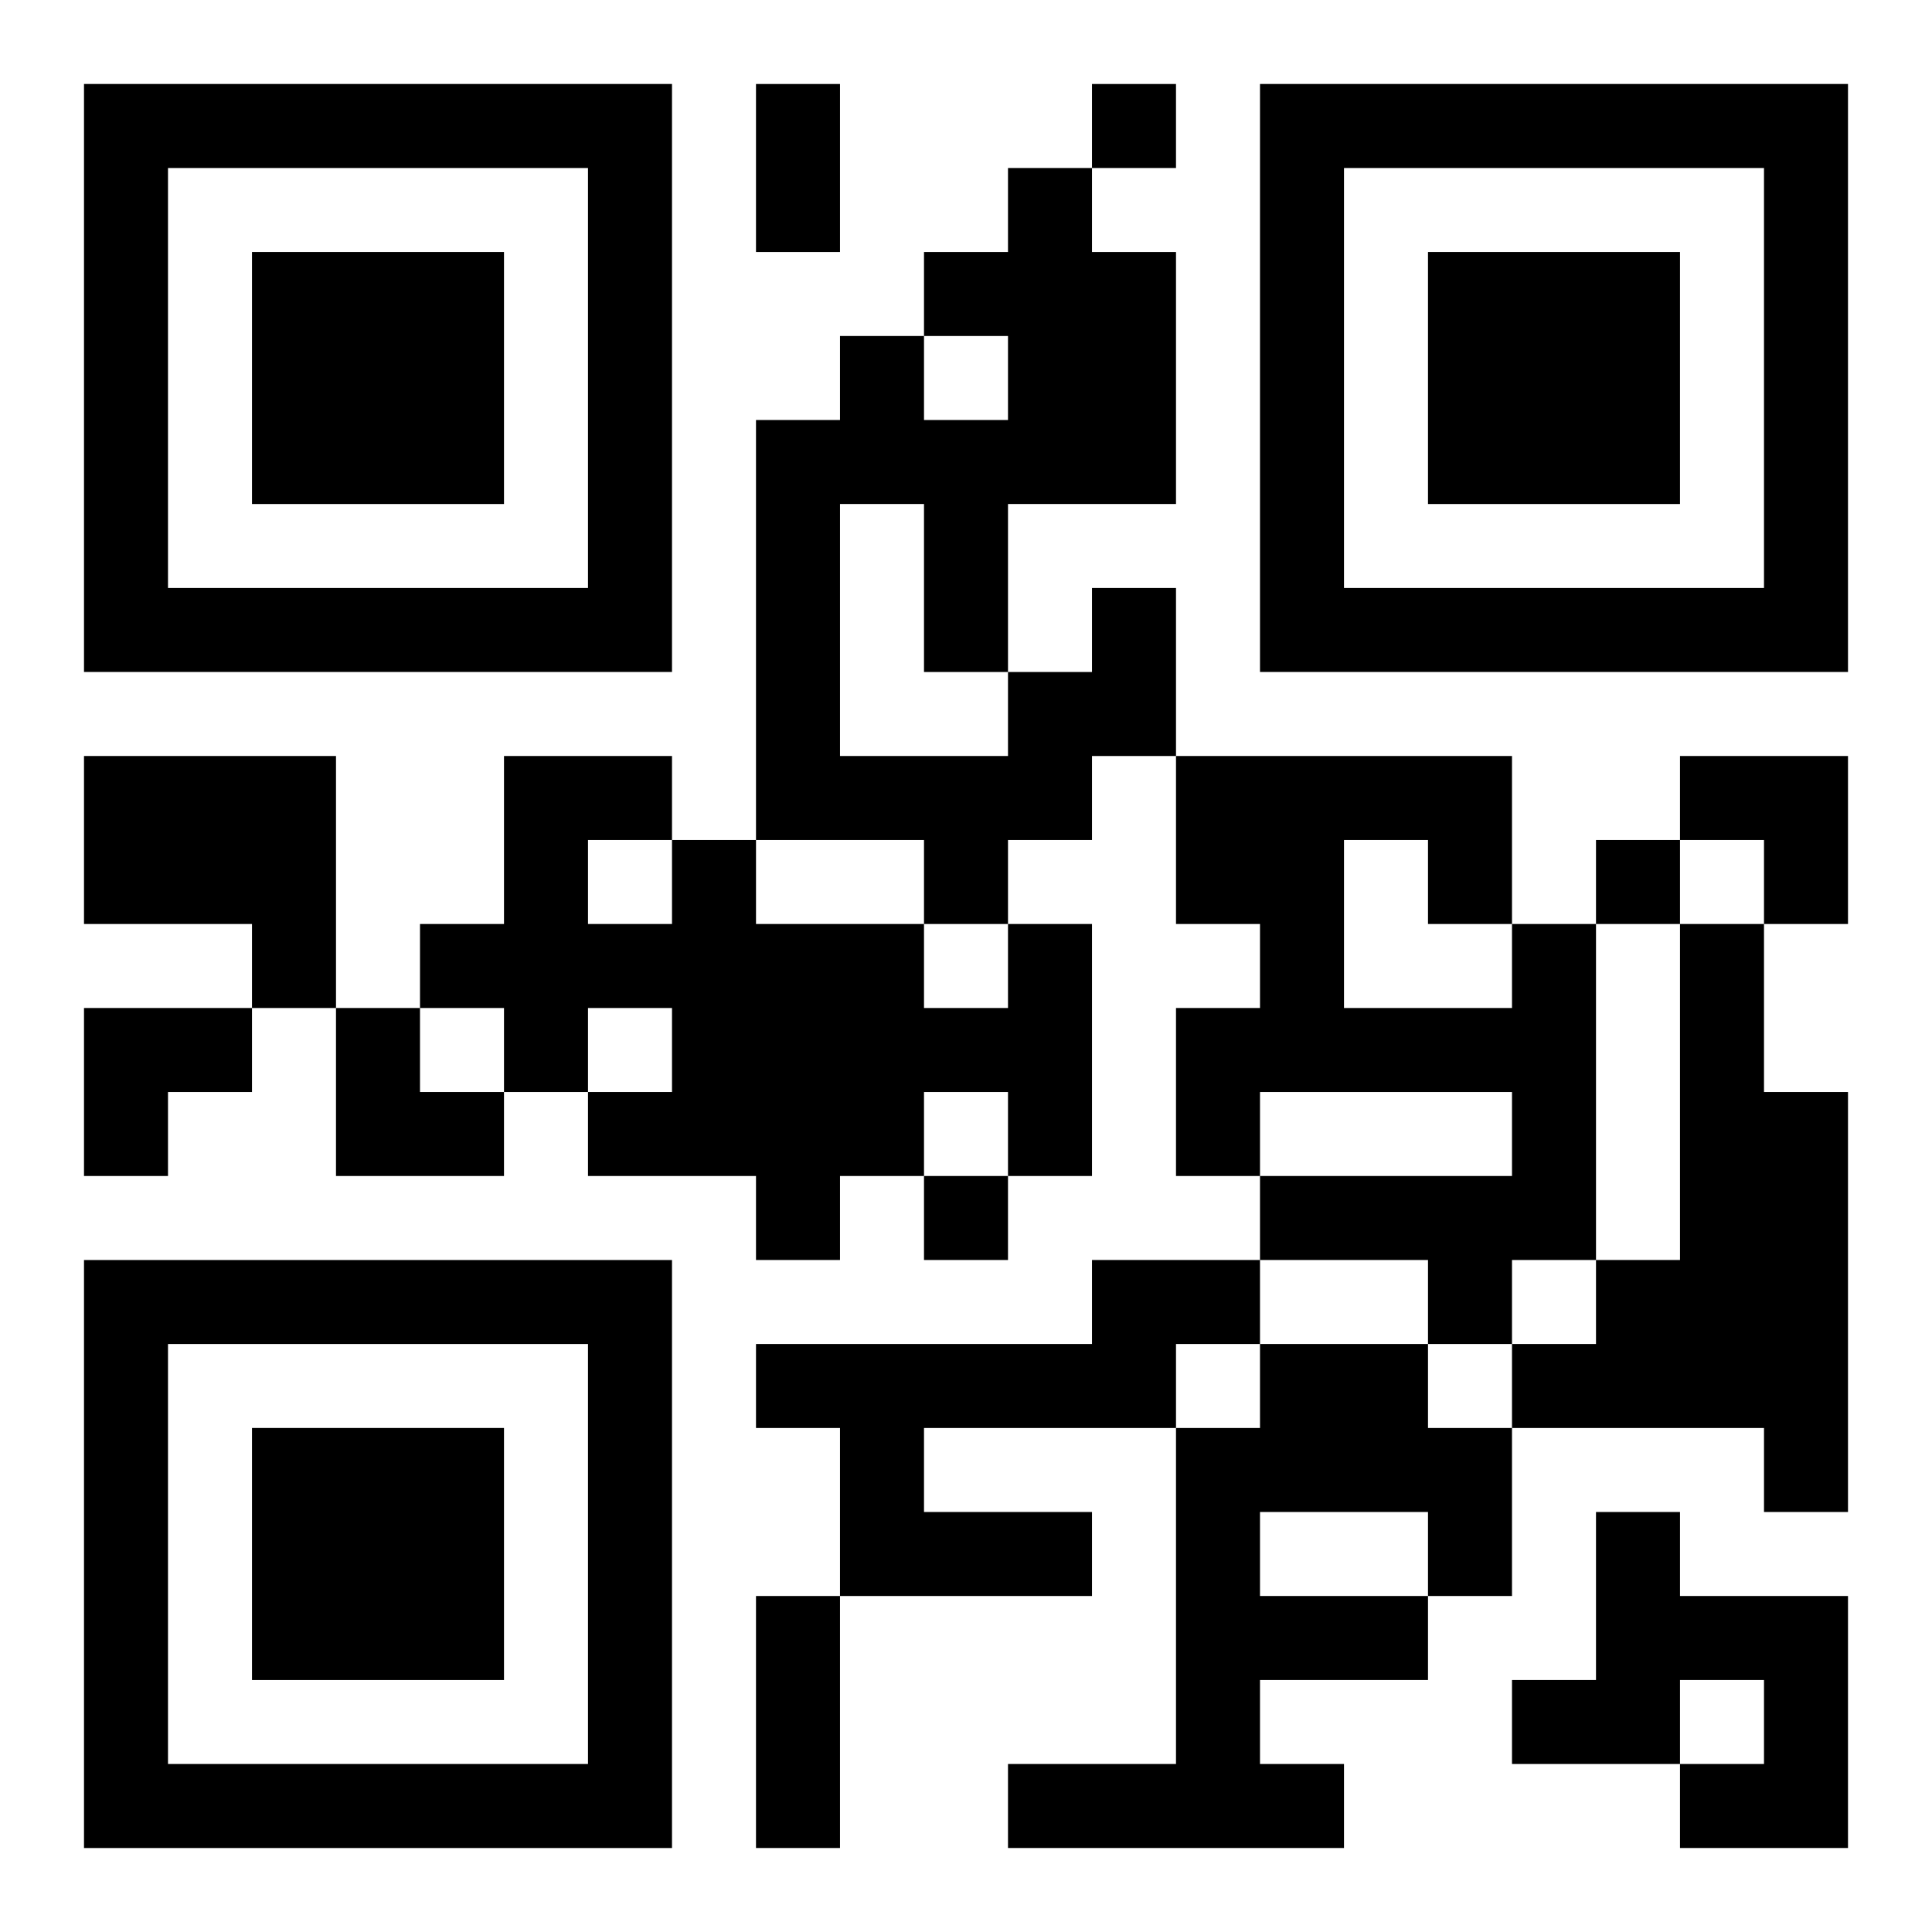
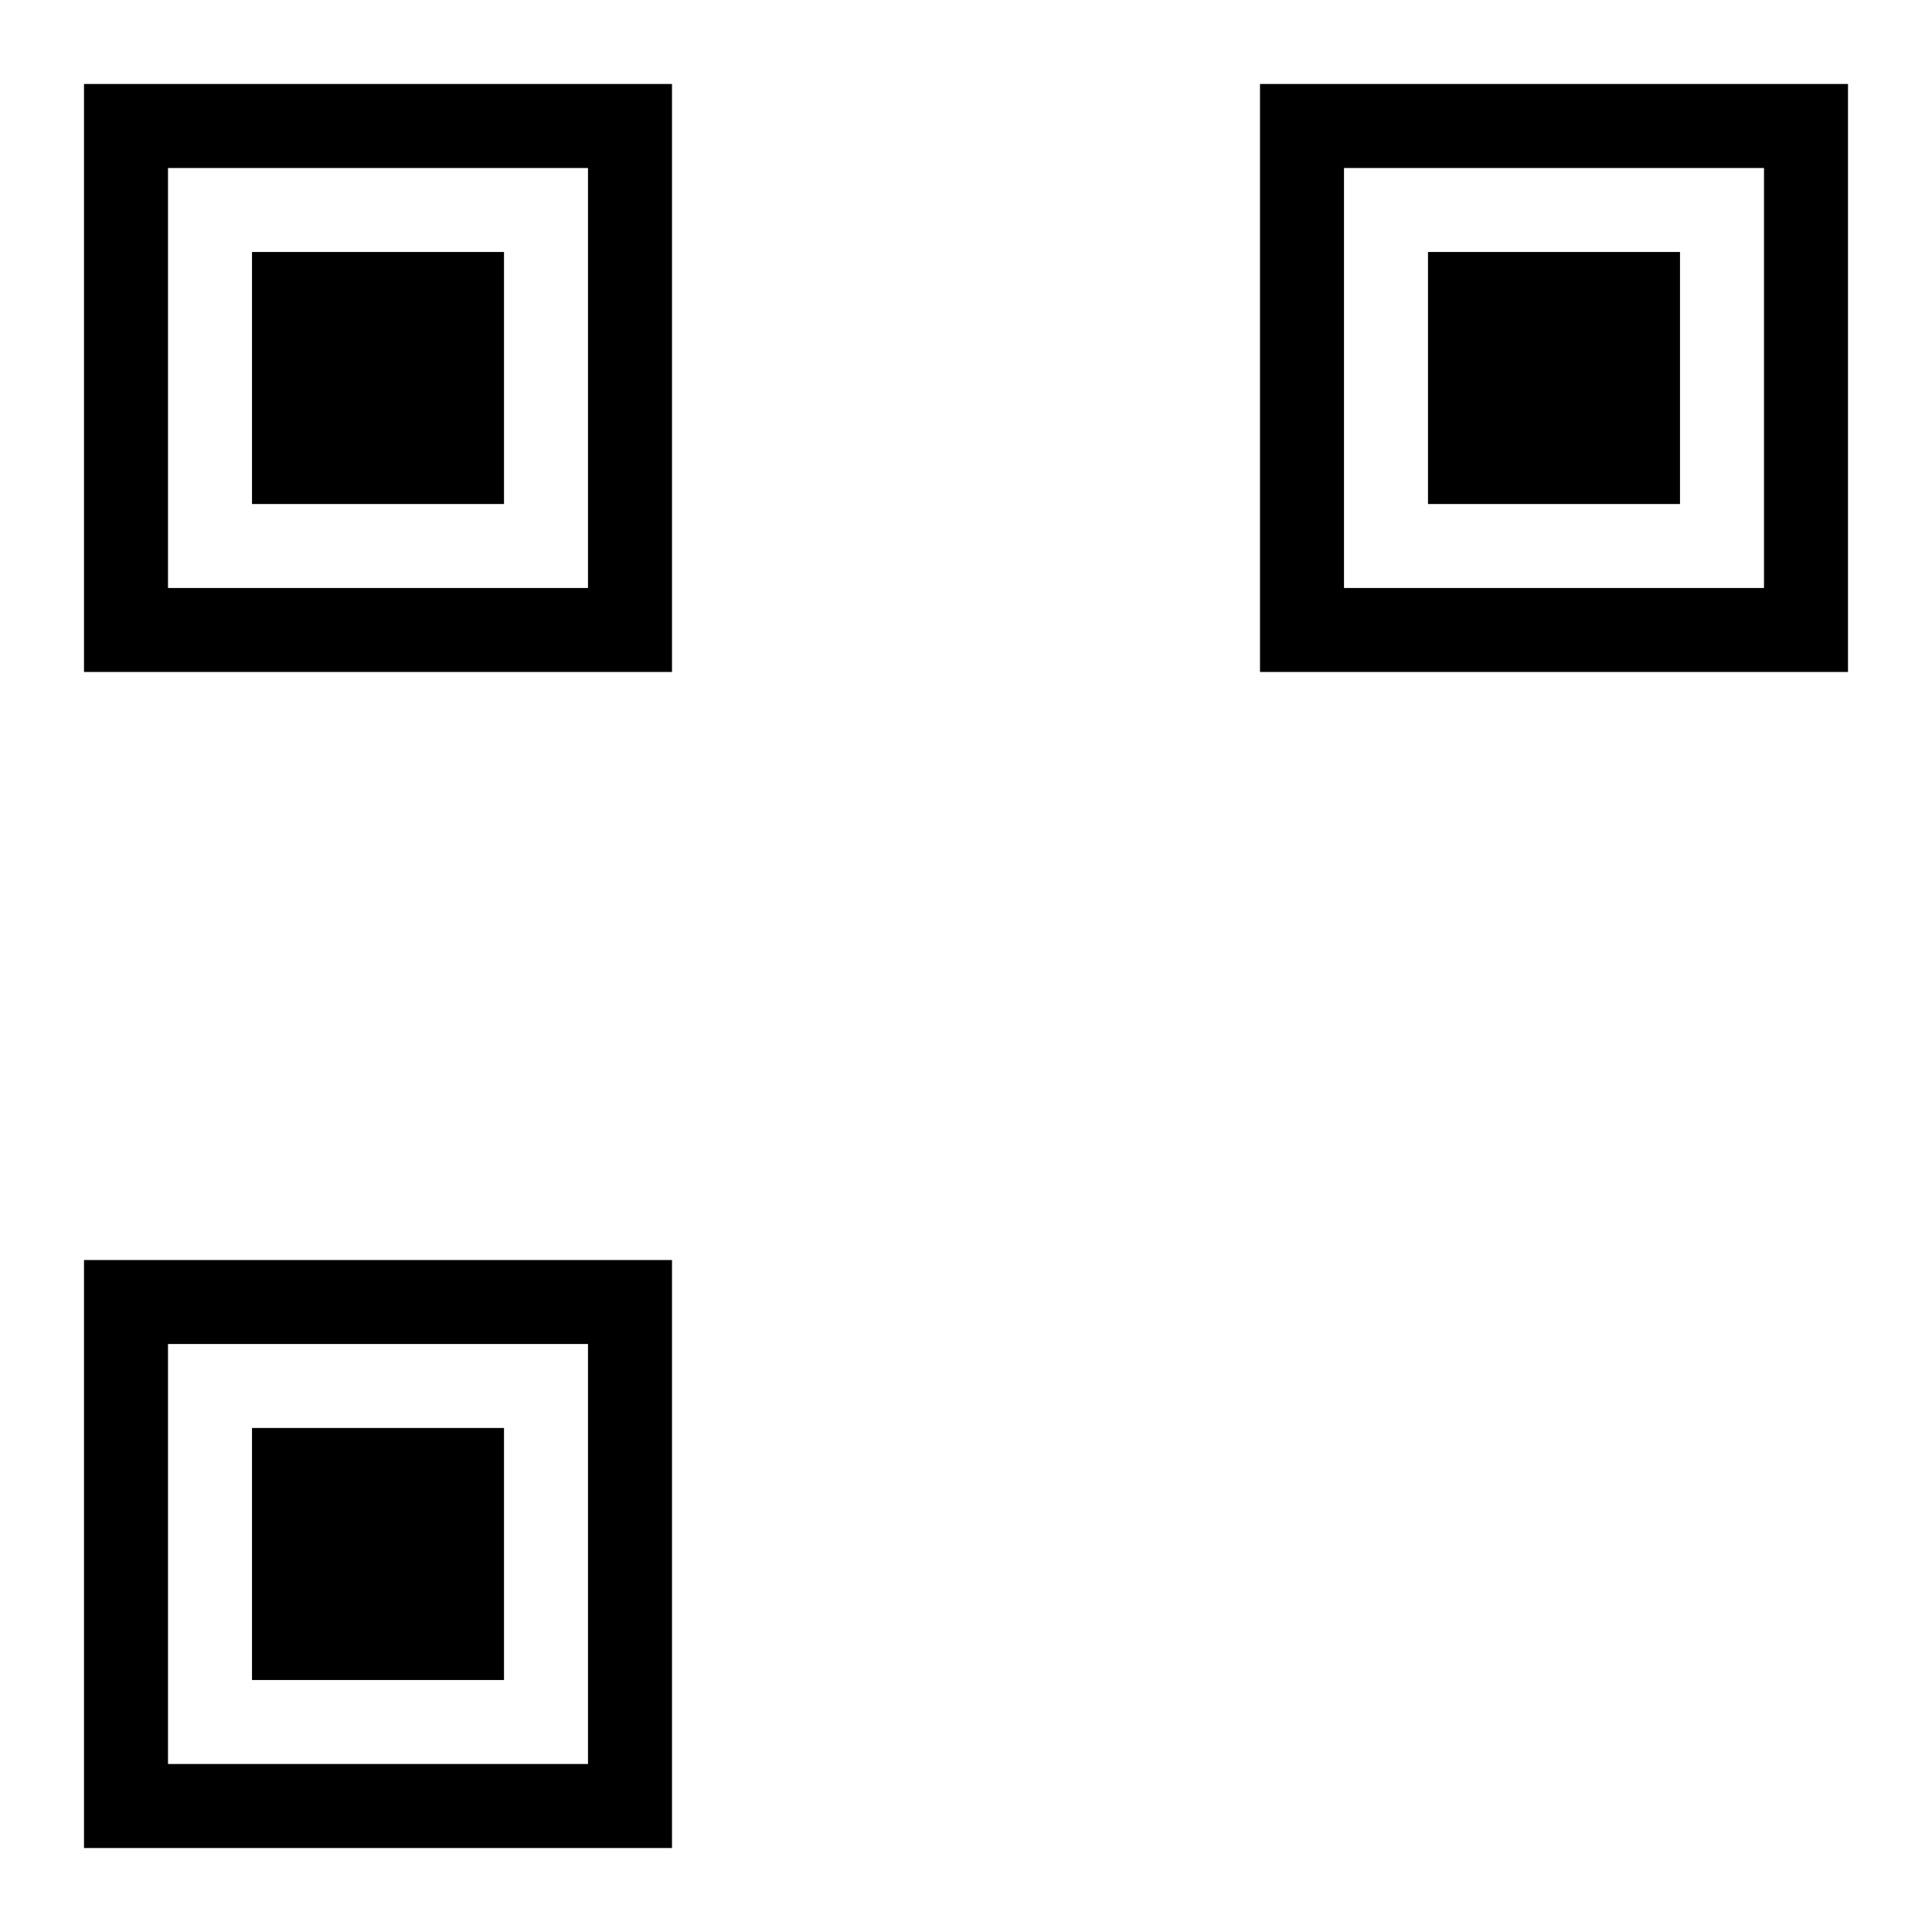
<svg xmlns="http://www.w3.org/2000/svg" xmlns:xlink="http://www.w3.org/1999/xlink" width="250" height="250" baseProfile="full" version="1.1" viewBox="-1 -1 23 23">
  <symbol id="a">
    <path d="m0 7v7h7v-7h-7zm1 1h5v5h-5v-5zm1 1v3h3v-3h-3z" />
  </symbol>
  <use y="-7" xlink:href="#a" />
  <use y="7" xlink:href="#a" />
  <use x="14" y="-7" xlink:href="#a" />
-   <path d="m12 6h1v2h-1v1h-1v1h-1v-1h-2v-5h1v-1h1v1h1v-1h-1v-1h1v-1h1v1h1v3h-2v2h1v-1m-3-1v3h2v-1h-1v-2h-1m-9 3h3v3h-1v-1h-2v-2m11 2h1v3h-1v-1h-1v1h-1v1h-1v-1h-2v-1h1v-1h-1v1h-1v-1h-1v-1h1v-2h2v1h1v1h2v1h1v-1m-5-1v1h1v-1h-1m11 1h1v4h-1v1h-1v-1h-2v-1h3v-1h-3v1h-1v-2h1v-1h-1v-2h4v2m-2-1v2h2v-1h-1v-1h-1m4 1h1v2h1v5h-1v-1h-3v-1h1v-1h1v-4m-7 4h2v1h-1v1h-3v1h2v1h-3v-2h-1v-1h4v-1m2 1h2v1h1v2h-1v1h-2v1h1v1h-4v-1h2v-4h1v-1m0 2v1h2v-1h-2m4 0h1v1h2v3h-2v-1h1v-1h-1v1h-2v-1h1v-2m-6-17v1h1v-1h-1m6 9v1h1v-1h-1m-8 4v1h1v-1h-1m-2-13h1v2h-1v-2m0 18h1v3h-1v-3m11-10h2v2h-1v-1h-1zm-19 3h2v1h-1v1h-1zm3 0h1v1h1v1h-2z" />
</svg>